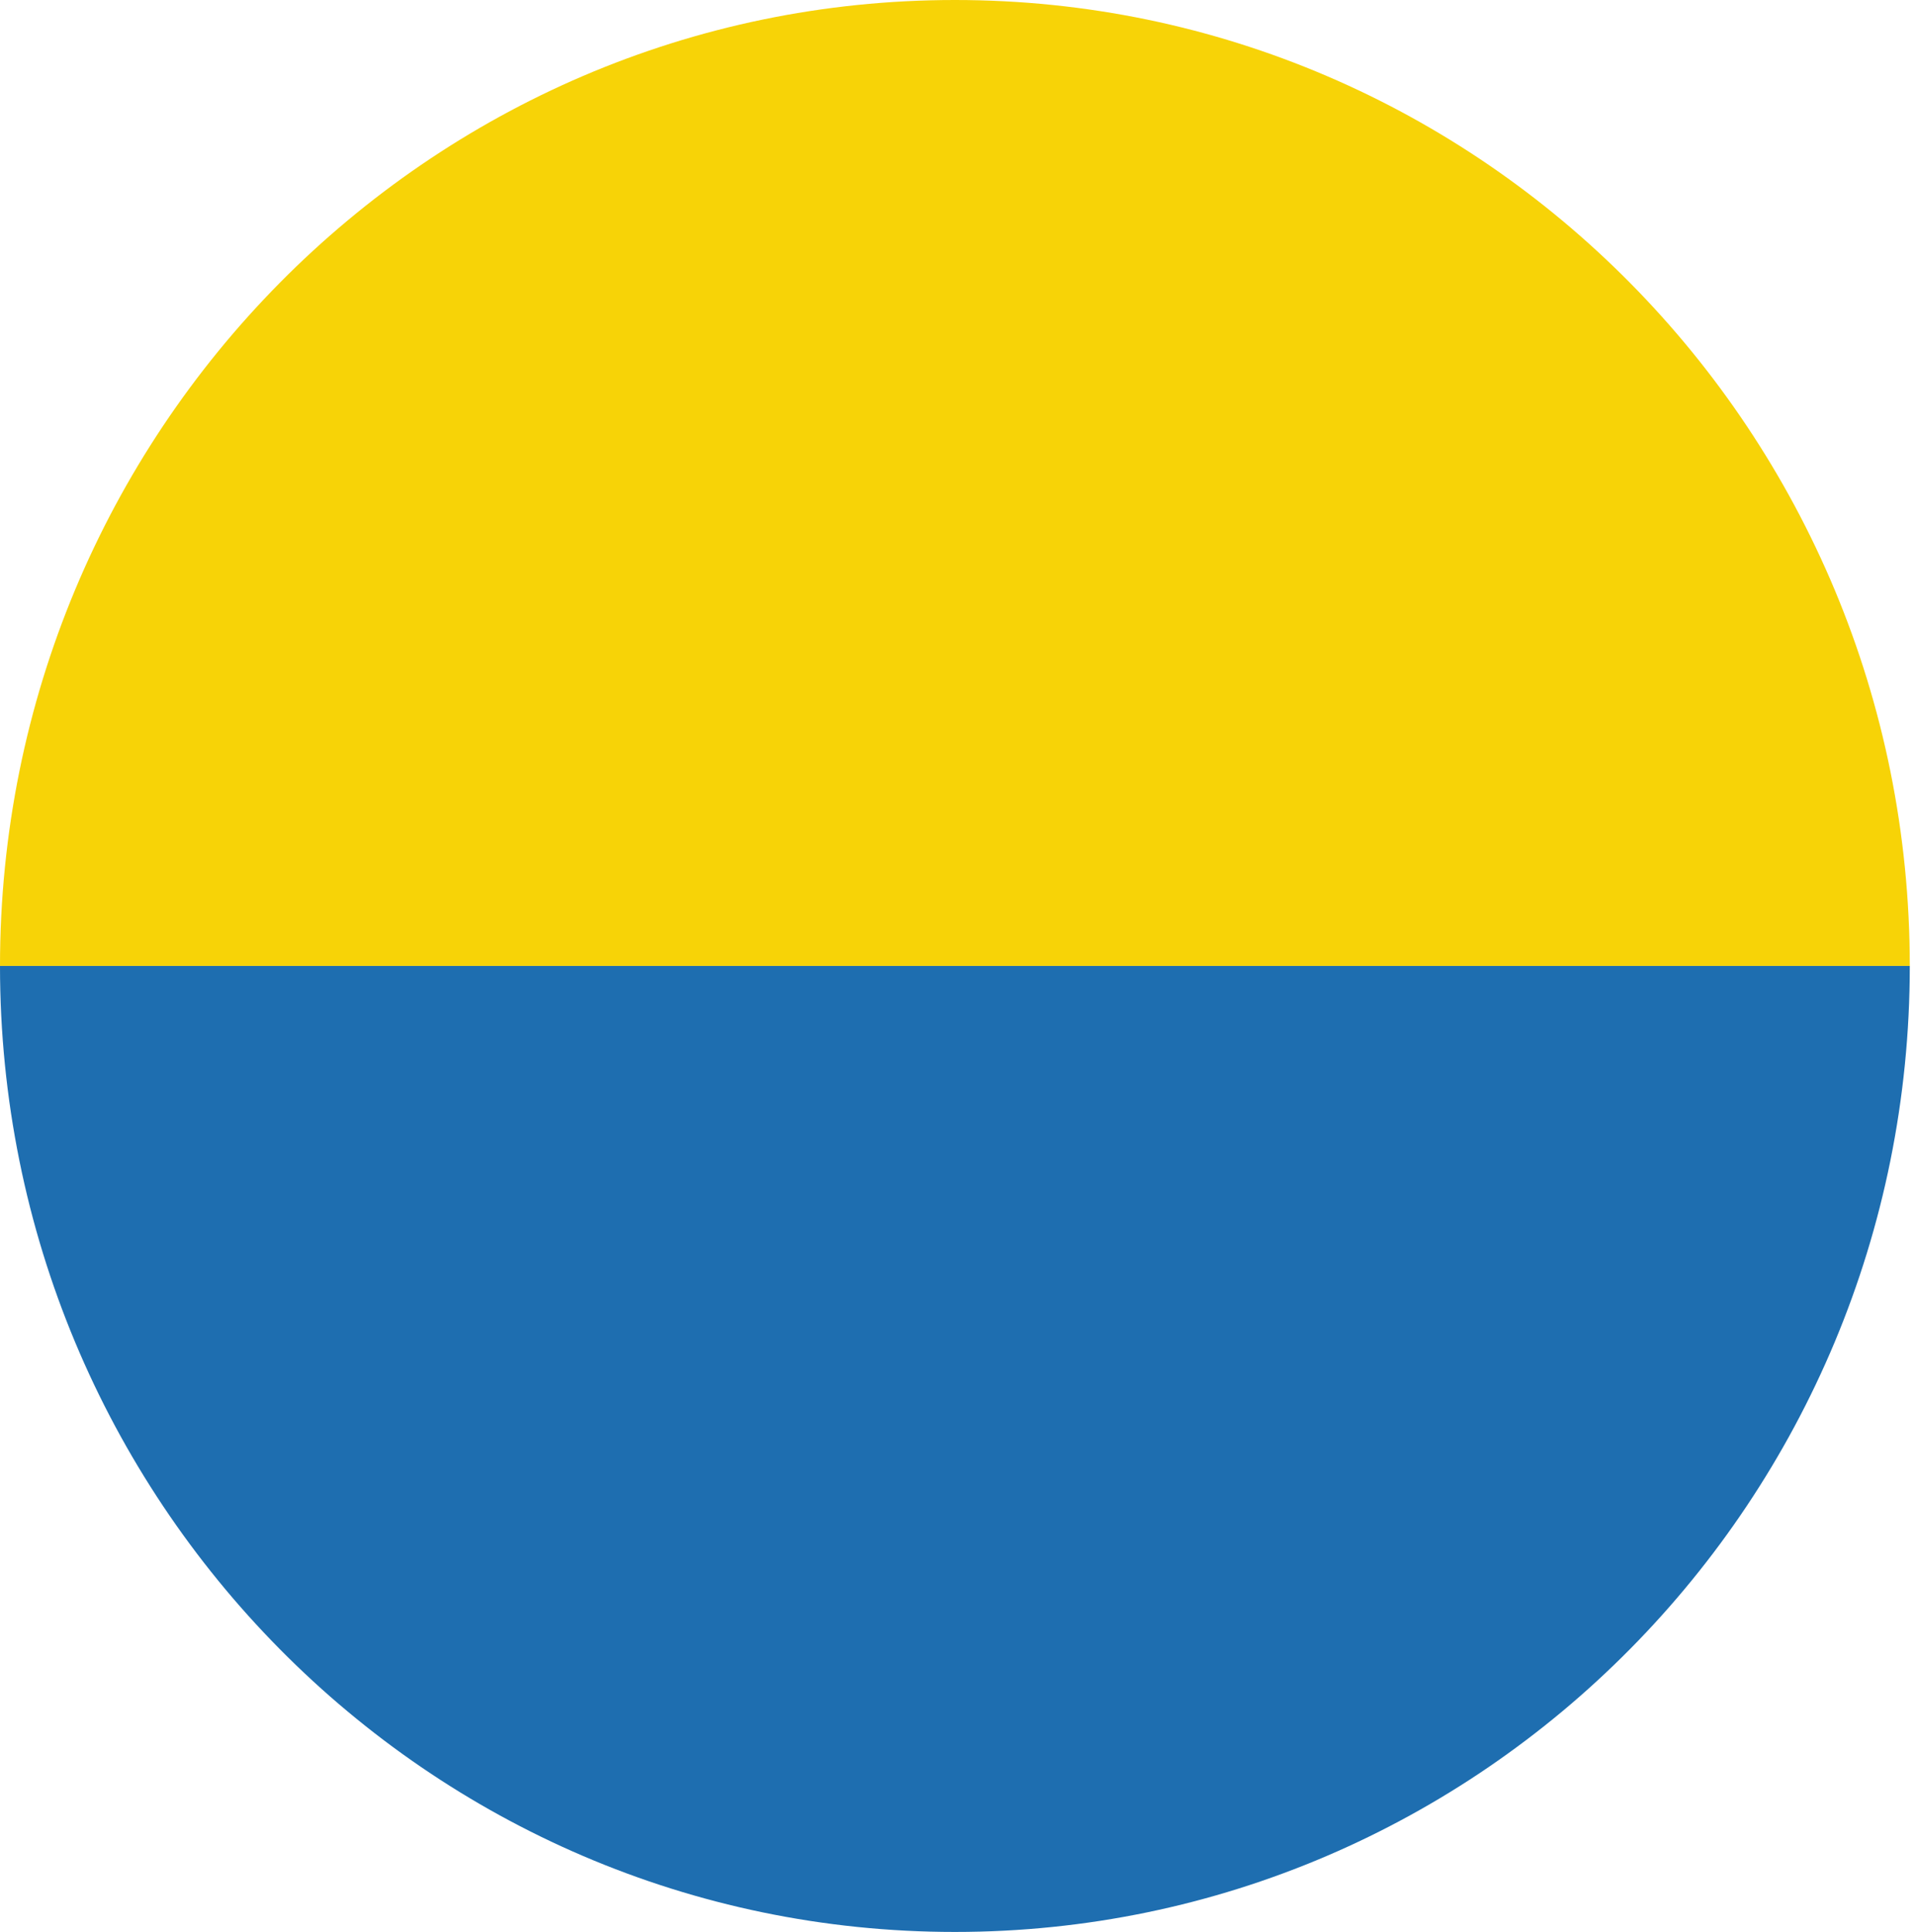
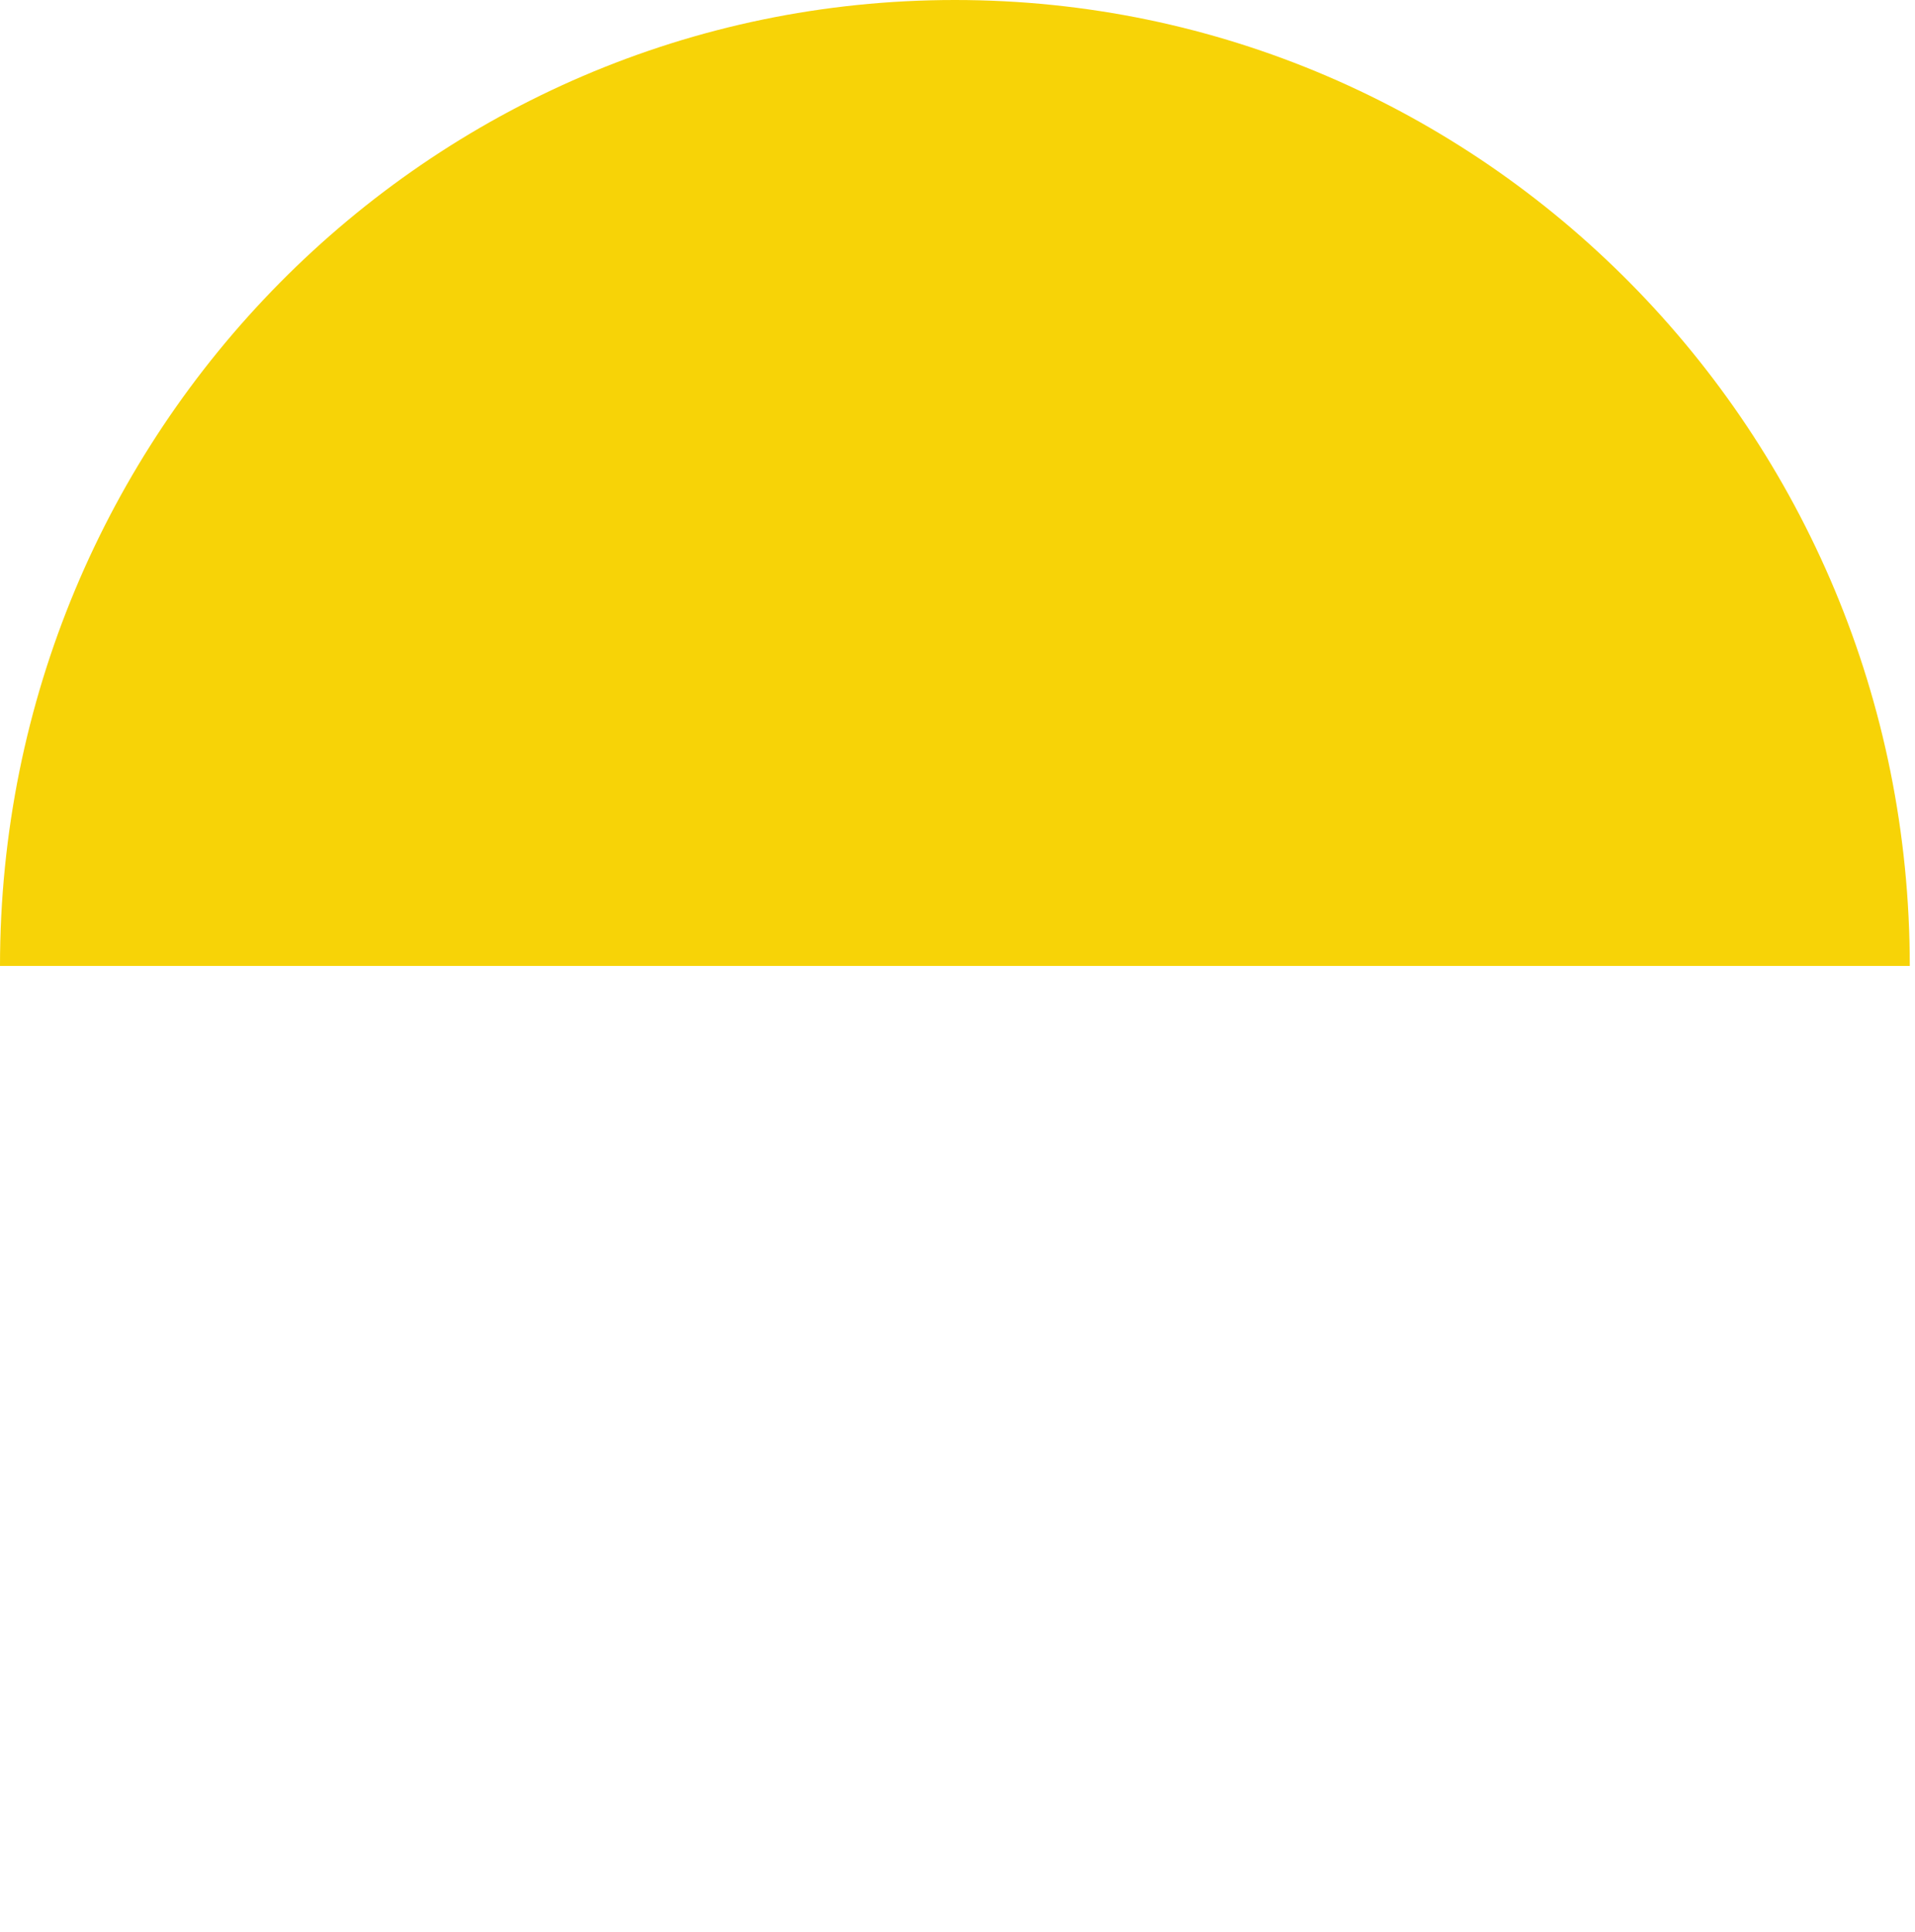
<svg xmlns="http://www.w3.org/2000/svg" width="228" height="230" viewBox="0 0 228 230" fill="none">
  <path fill-rule="evenodd" clip-rule="evenodd" d="M113.689 0C50.9 0 0 51.487 0 115H227.379C227.379 51.487 176.478 0 113.689 0Z" fill="#F7D307" />
-   <path fill-rule="evenodd" clip-rule="evenodd" d="M113.689 230C50.9 230 0 178.513 0 115H227.379C227.379 178.513 176.478 230 113.689 230Z" fill="#1E6EB0" />
</svg>